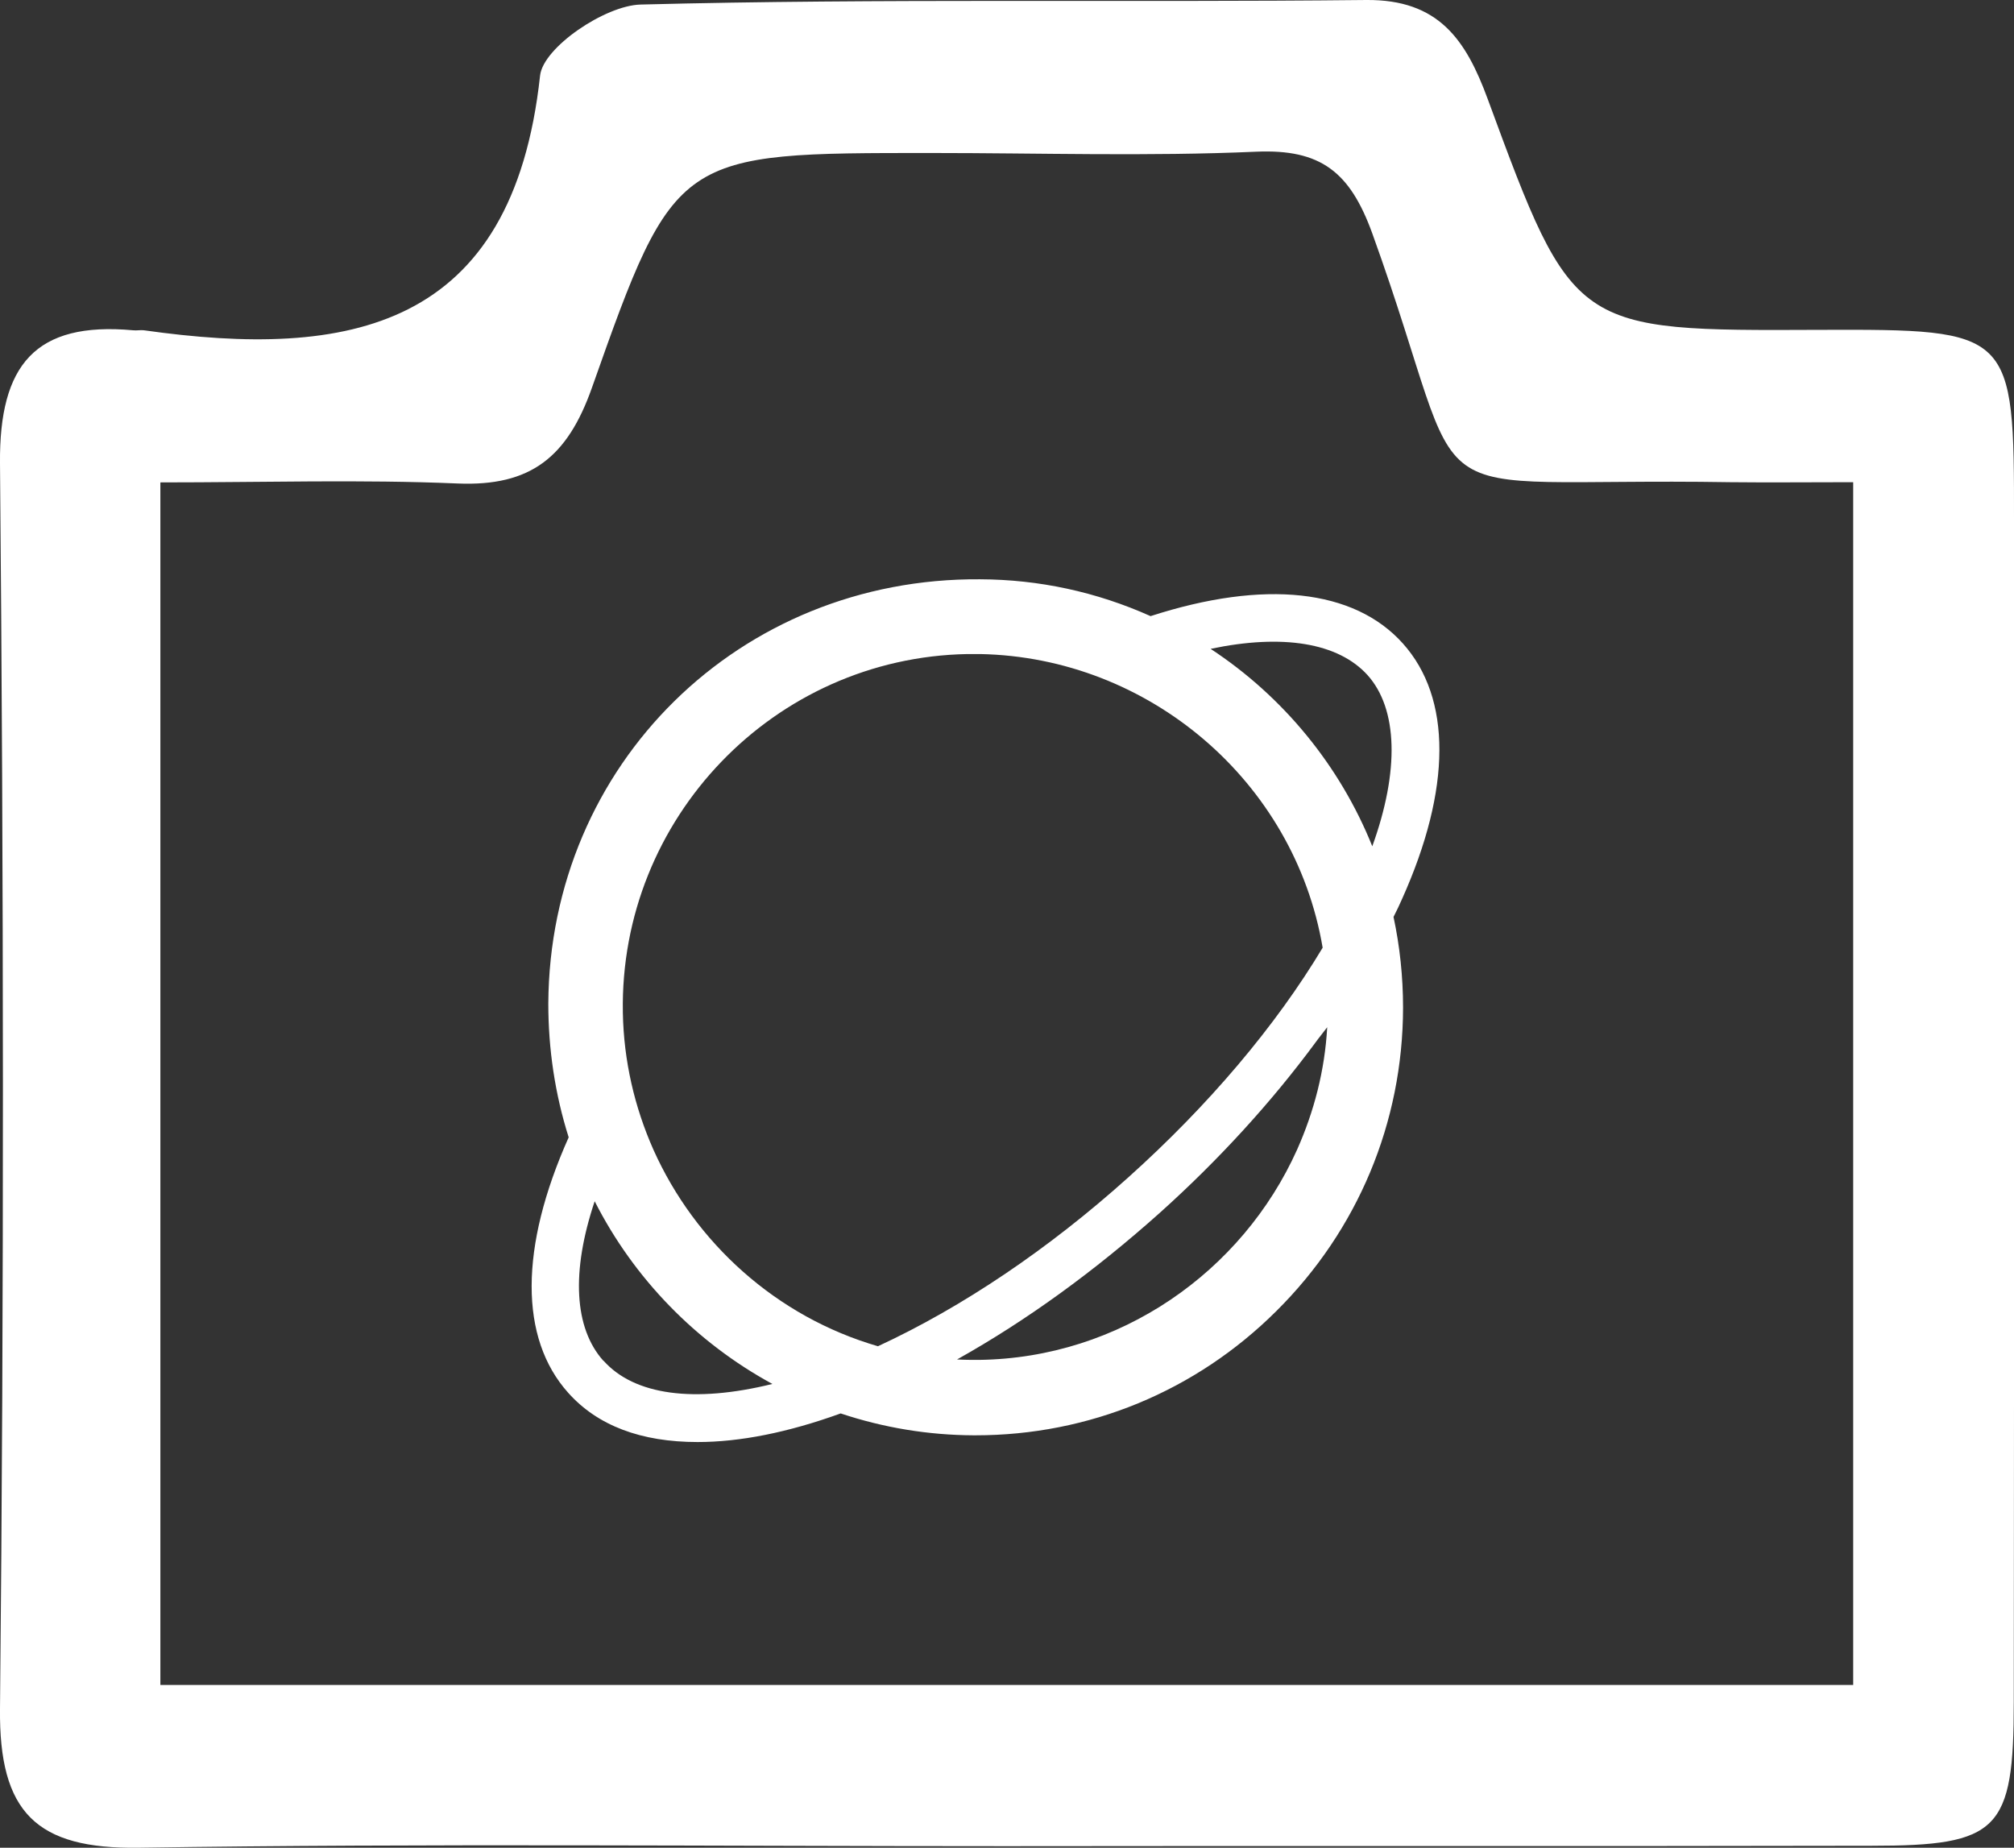
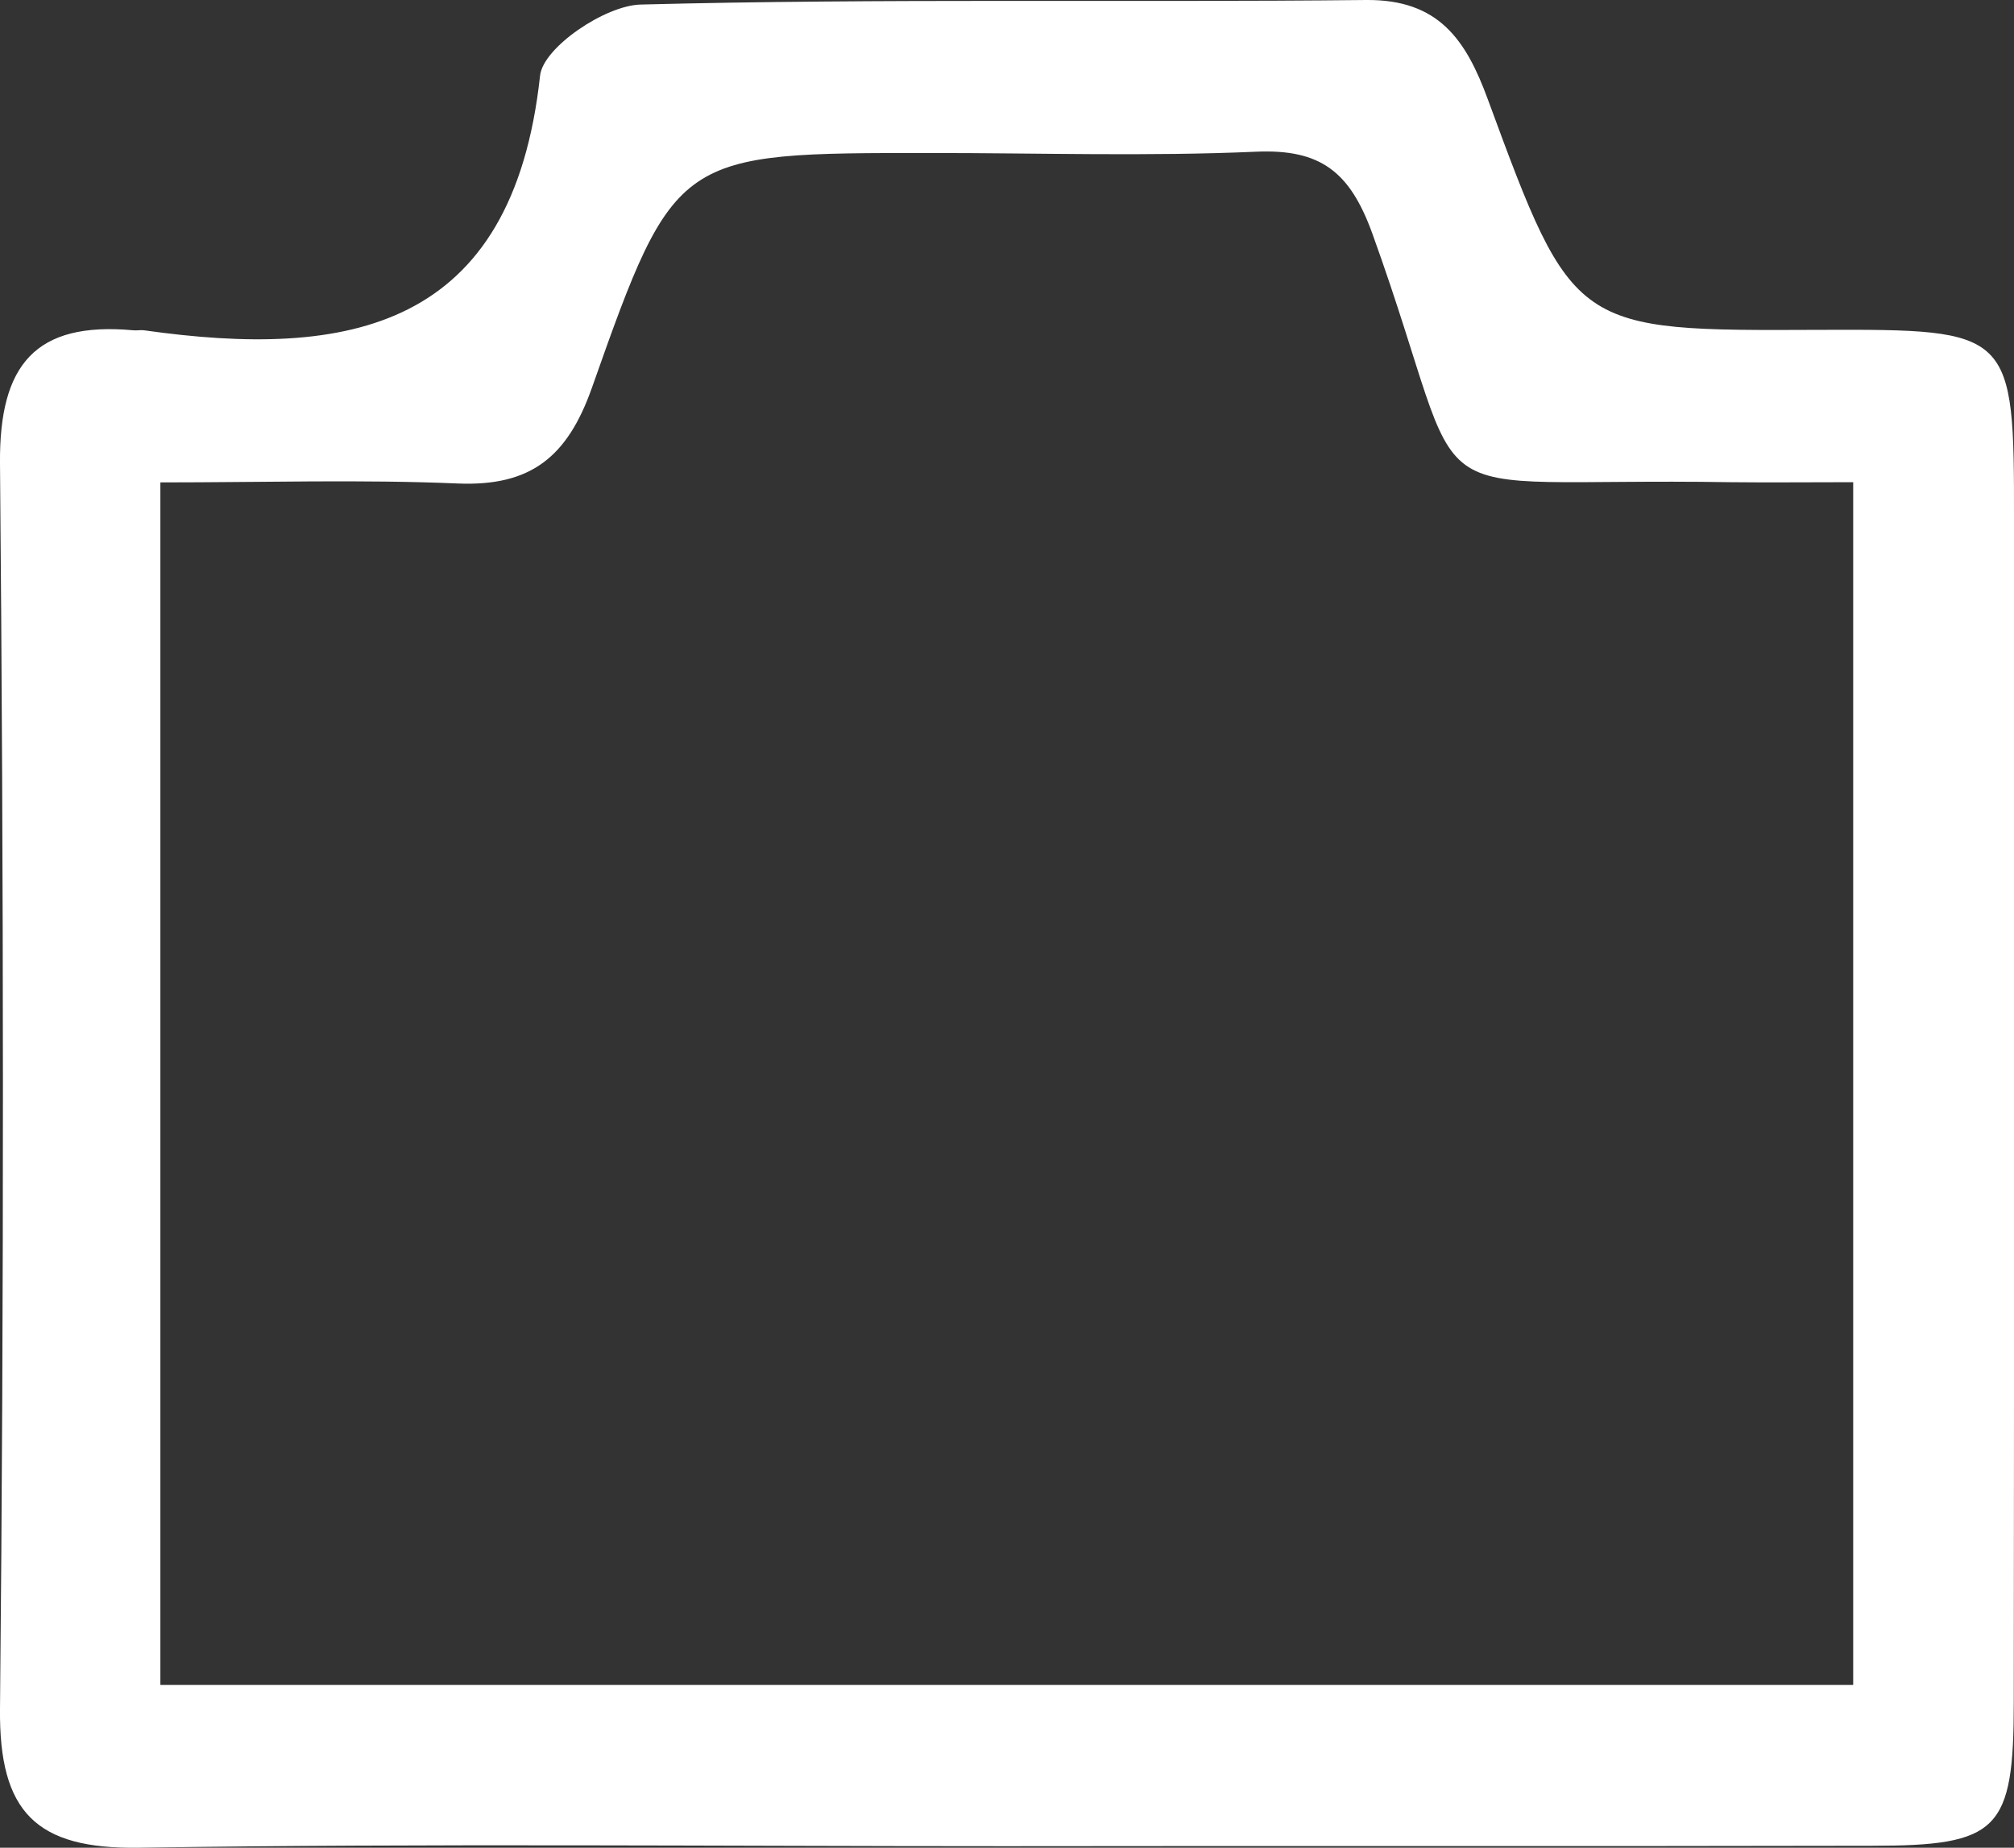
<svg xmlns="http://www.w3.org/2000/svg" id="Layer_2" data-name="Layer 2" viewBox="0 0 92.93 85.26">
  <rect x="0" y="0" width="92.93" height="85.26" fill="#333333" stroke="none" />
  <defs>
    <style>
      .cls-1 {
        fill: #fff;
      }
    </style>
  </defs>
  <g id="Layer_2-2" data-name="Layer 2">
    <g>
-       <path class="cls-1" d="M83.97,15.22c-11.33,.05-11.38,.07-15.32-10.64C67.64,1.83,66.38-.03,63.04,0c-11.16,.12-22.32-.08-33.48,.21-1.64,.04-4.5,1.98-4.64,3.28-1.27,11.71-8.82,13.09-18.28,11.75-.16-.02-.33,.02-.5,0C1.63,14.83-.04,16.83,0,21.38,.17,40.53,.19,59.69,0,78.84c-.05,4.78,1.66,6.49,6.41,6.42,13.32-.2,26.65-.07,39.97-.07,13.32-.02,26.65,.01,39.97-.02,5.88,0,6.57-.7,6.57-6.65,.02-18.15,.01-36.31,.01-54.46,.01-8.81-.06-8.87-8.96-8.84Zm1.54,62.53H7.4V22.26c4.8,0,9.27-.14,13.72,.05,3.37,.14,5.06-1.22,6.19-4.41,3.84-10.88,3.95-10.84,15.67-10.84,4.99,0,10,.16,14.98-.06,2.98-.13,4.33,.93,5.36,3.77,4.85,13.44,1.11,11.23,16.52,11.48,1.78,.02,3.57,0,5.67,0v55.5Z" />
-       <path class="cls-1" d="M64.73,29.69c-2.25-2.51-6.39-2.96-11.64-1.26-2.5-1.12-5.15-1.69-7.87-1.7-11.1-.08-19.86,8.54-19.92,19.58,0,2.1,.31,4.18,.94,6.17-2.27,5.08-2.28,9.27-.02,11.79,1.35,1.51,3.35,2.27,5.97,2.27,1.95,0,4.17-.44,6.6-1.32,1.98,.66,4.04,1,6.13,1.01h.09c5.23,0,10.16-2.03,13.88-5.73,3.76-3.73,5.84-8.7,5.85-14h0c0-1.43-.15-2.84-.44-4.19,.14-.28,.27-.54,.39-.82,2.29-5.09,2.3-9.28,.04-11.8Zm-8.87,.25c3.33-.7,5.89-.28,7.24,1.21,1.4,1.56,1.48,4.42,.22,7.9-1.49-3.71-4.11-6.91-7.46-9.11Zm-27.12,16.78c-.16-8.96,6.98-16.38,15.9-16.54h.55s.03,0,.04,0c7.78,.15,14.5,5.87,15.8,13.55-2.17,3.62-5.27,7.28-8.97,10.6-3.67,3.3-7.66,5.99-11.55,7.79-4.68-1.36-8.43-4.76-10.36-9.07-.87-1.96-1.37-4.1-1.41-6.32Zm16.42,16.03c-.32,0-.64,0-1-.02,3.2-1.79,6.34-4.07,9.36-6.77,2.72-2.44,5.16-5.12,7.16-7.83,.18-.25,.38-.49,.56-.73-.11,2-.61,3.9-1.39,5.65-2.53,5.63-8.17,9.62-14.69,9.7Zm-17.32,.04c-1.35-1.51-1.49-4.11-.4-7.36,1.81,3.57,4.69,6.52,8.2,8.43-3.61,.89-6.37,.52-7.79-1.07Z" />
+       <path class="cls-1" d="M83.97,15.22c-11.33,.05-11.38,.07-15.32-10.64C67.64,1.83,66.38-.03,63.04,0c-11.16,.12-22.32-.08-33.48,.21-1.64,.04-4.5,1.98-4.64,3.28-1.27,11.71-8.82,13.09-18.28,11.75-.16-.02-.33,.02-.5,0C1.63,14.83-.04,16.83,0,21.38,.17,40.53,.19,59.69,0,78.84c-.05,4.78,1.66,6.49,6.41,6.42,13.32-.2,26.65-.07,39.97-.07,13.32-.02,26.65,.01,39.97-.02,5.88,0,6.57-.7,6.57-6.65,.02-18.15,.01-36.31,.01-54.46,.01-8.81-.06-8.87-8.96-8.84m1.54,62.53H7.4V22.26c4.8,0,9.27-.14,13.72,.05,3.37,.14,5.06-1.22,6.19-4.41,3.84-10.88,3.95-10.84,15.67-10.84,4.99,0,10,.16,14.98-.06,2.98-.13,4.33,.93,5.36,3.77,4.85,13.44,1.11,11.23,16.52,11.48,1.78,.02,3.57,0,5.67,0v55.5Z" />
    </g>
  </g>
</svg>